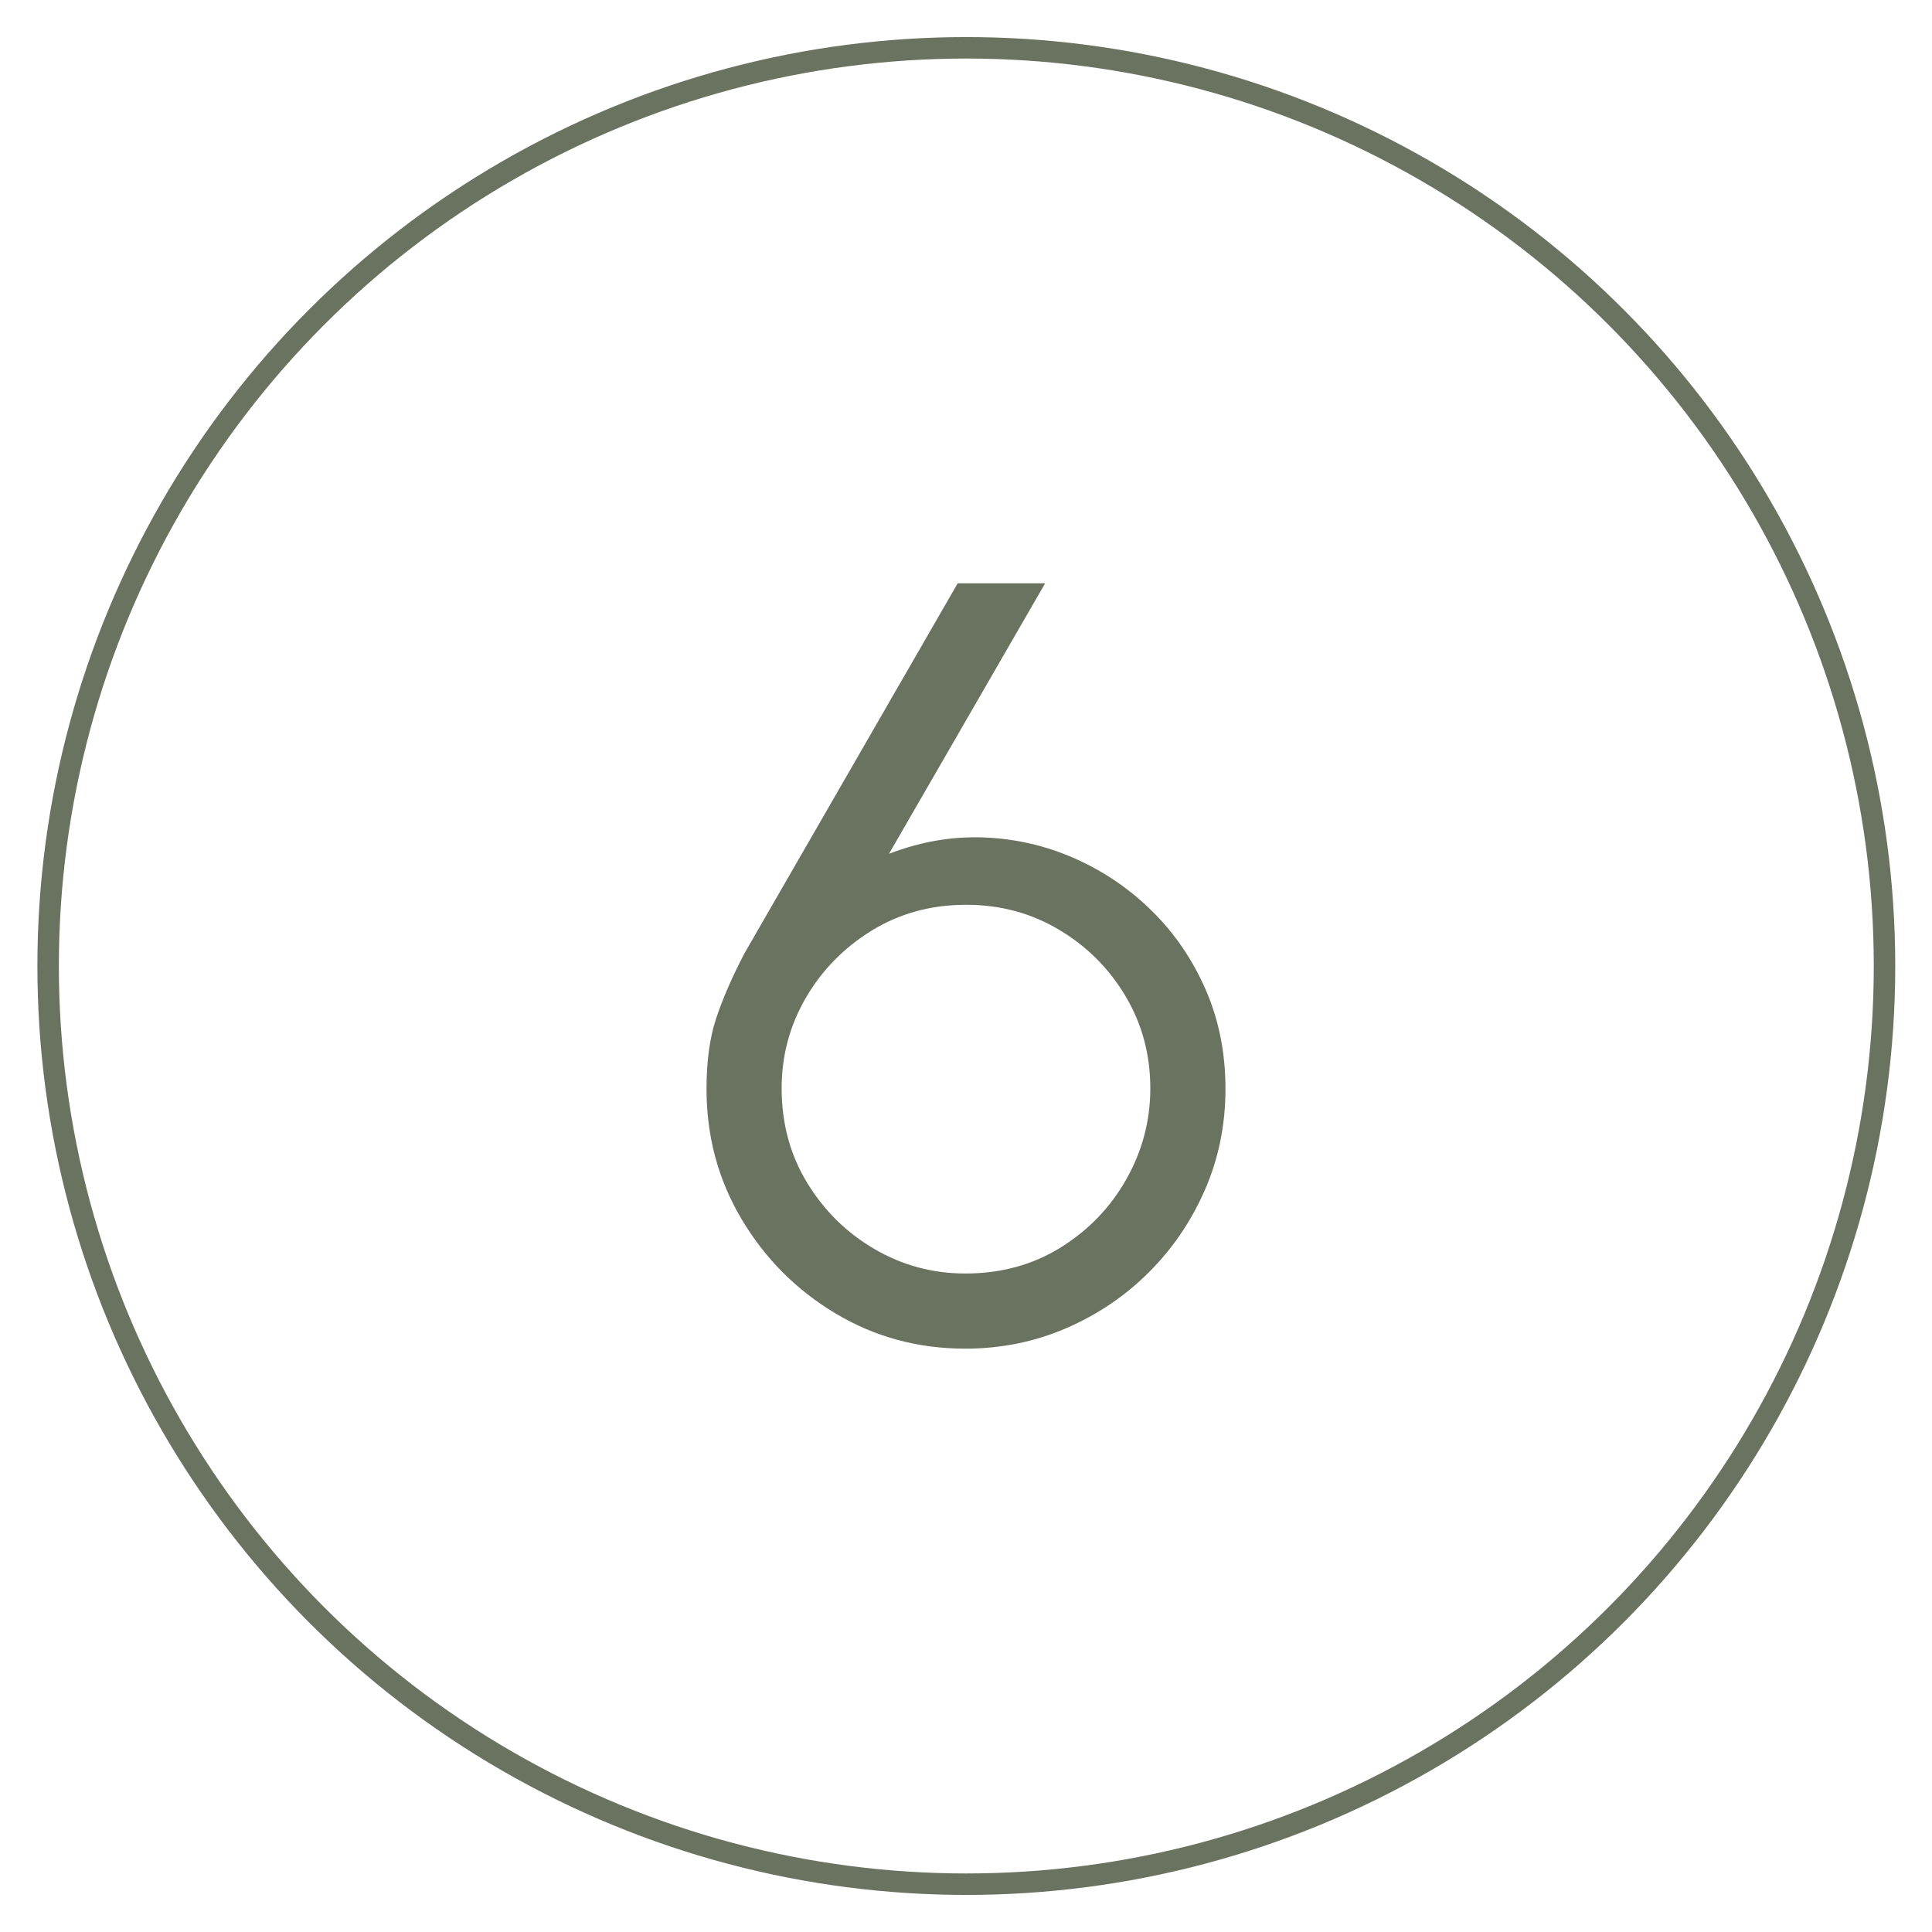
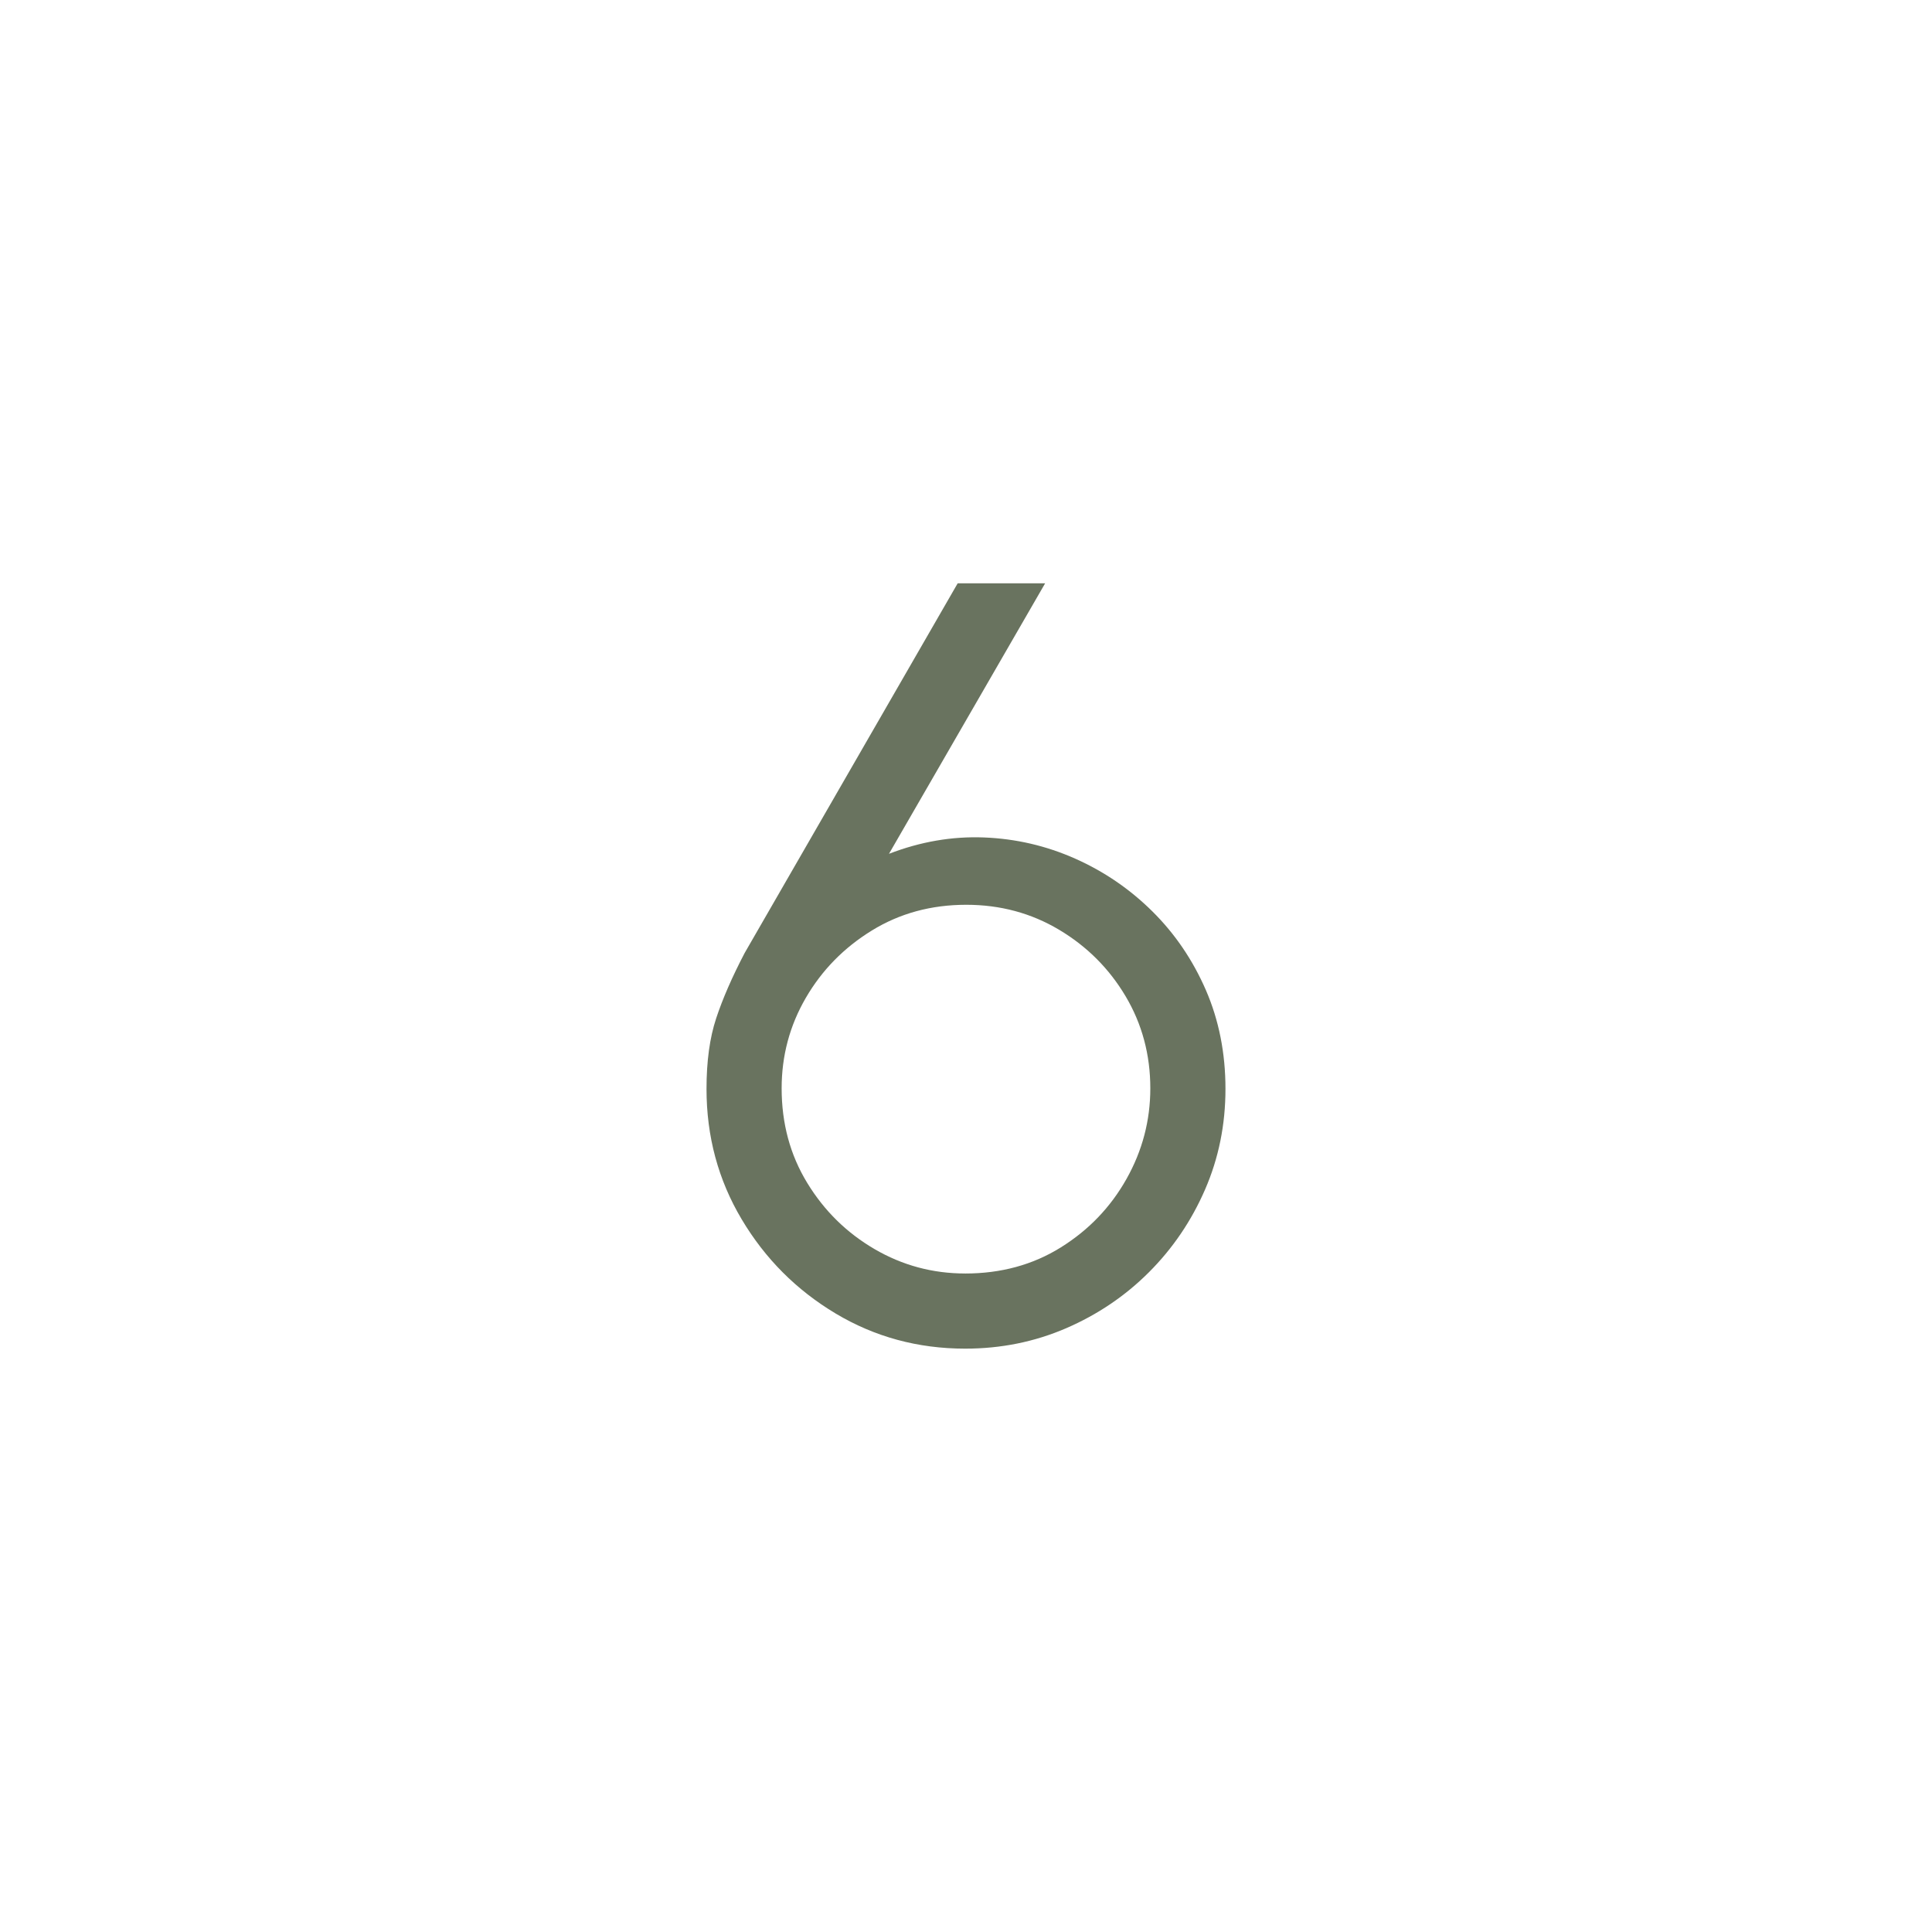
<svg xmlns="http://www.w3.org/2000/svg" id="a" viewBox="0 0 90 90">
  <defs>
    <style>.b{fill:none;stroke:#69735f;stroke-miterlimit:10;}.c{fill:#69735f;stroke-width:0px;}</style>
  </defs>
  <path class="c" d="M44.962,62.825c-2.2,0-4.213-.547-6.037-1.638-1.825-1.092-3.284-2.554-4.375-4.388-1.092-1.833-1.638-3.858-1.638-6.075,0-1.283.149-2.379.45-3.287.3-.908.741-1.921,1.324-3.038l9.926-17.225h4.074l-7.274,12.6c1.466-.566,2.941-.82,4.425-.762s2.9.387,4.25.987c1.35.6,2.55,1.421,3.6,2.462,1.051,1.042,1.879,2.263,2.488,3.663.607,1.399.912,2.934.912,4.6,0,1.667-.316,3.229-.95,4.688-.634,1.459-1.504,2.742-2.612,3.851s-2.397,1.978-3.862,2.612c-1.467.633-3.034.95-4.7.95ZM44.962,59.325c1.666,0,3.15-.404,4.45-1.213s2.32-1.871,3.062-3.188c.741-1.316,1.112-2.725,1.112-4.225,0-1.566-.384-2.996-1.15-4.288-.767-1.291-1.8-2.325-3.1-3.1-1.3-.775-2.742-1.163-4.325-1.163-1.634,0-3.1.4-4.399,1.2-1.301.8-2.325,1.847-3.075,3.138-.75,1.292-1.125,2.696-1.125,4.213,0,1.633.396,3.1,1.188,4.399.791,1.3,1.837,2.329,3.138,3.088,1.3.759,2.708,1.138,4.225,1.138Z" />
-   <circle class="b" cx="45.015" cy="45" r="42.773" />
</svg>